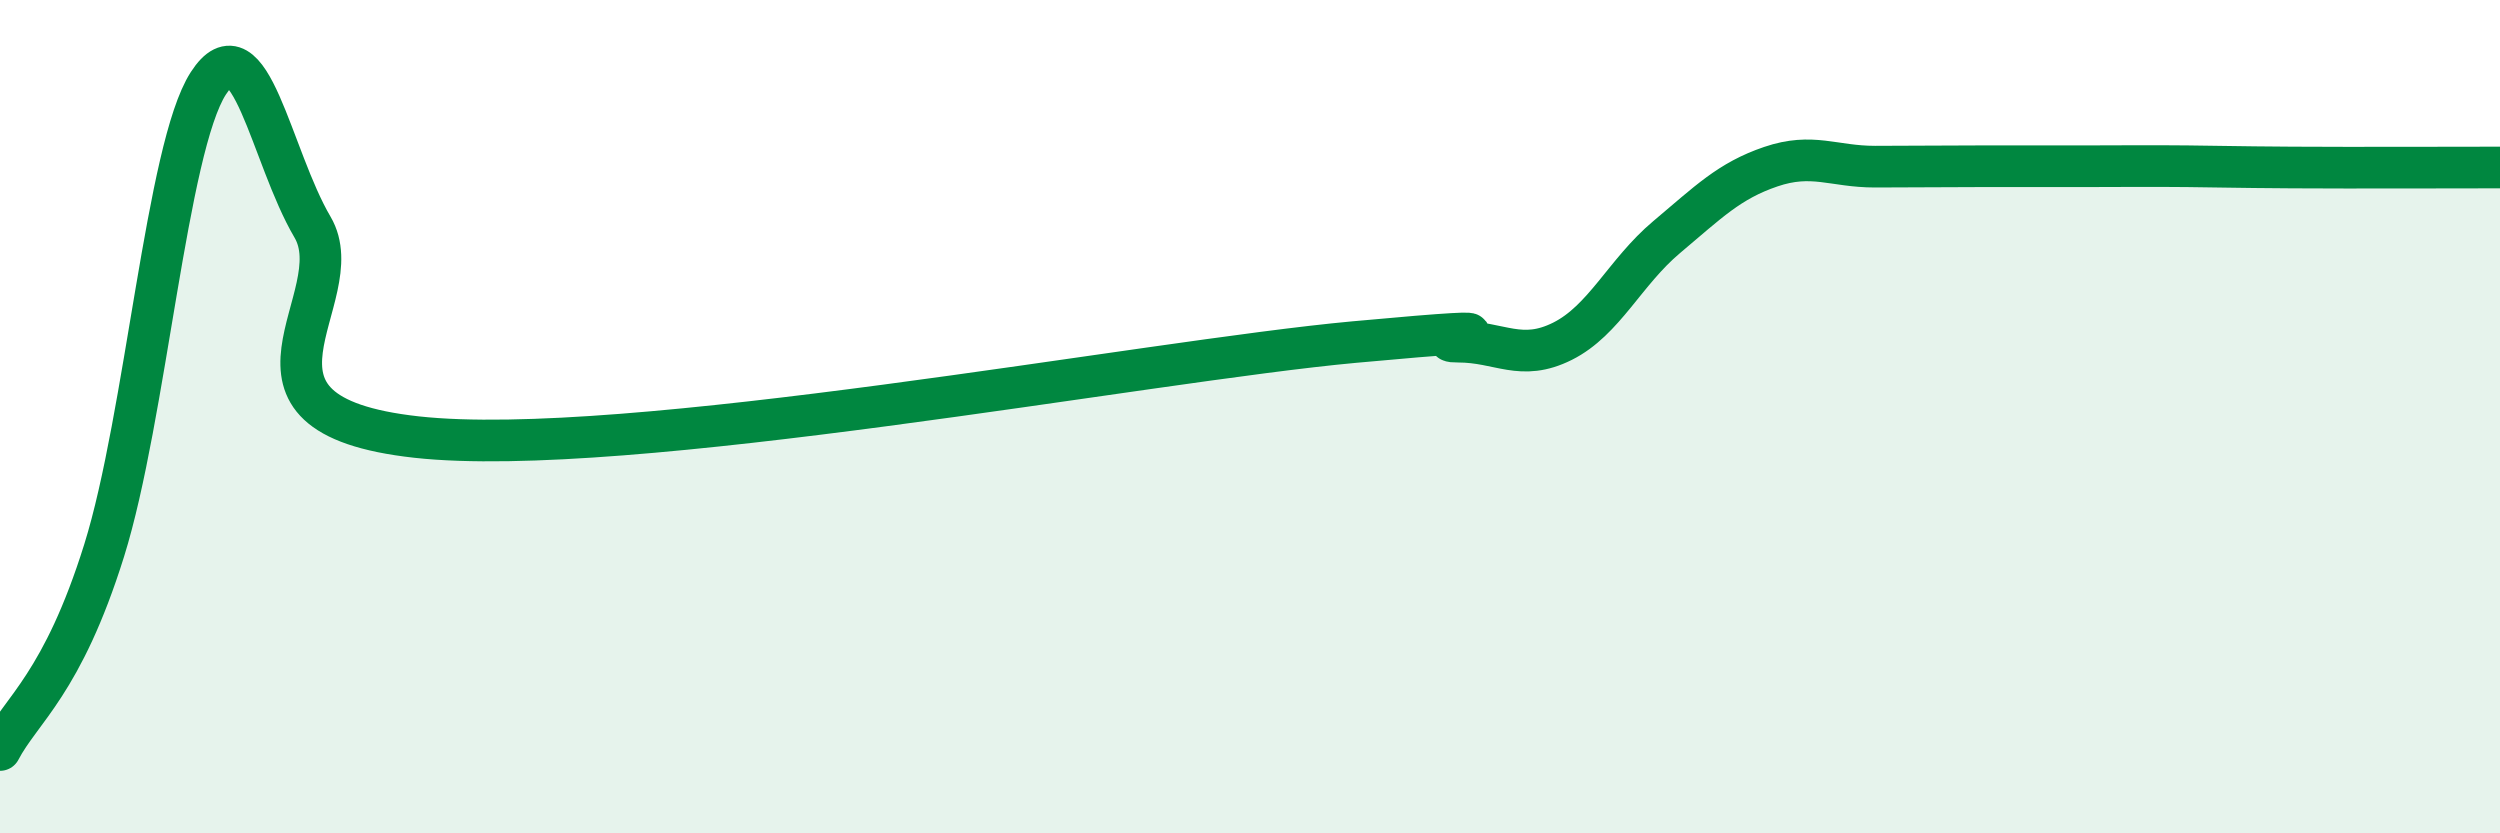
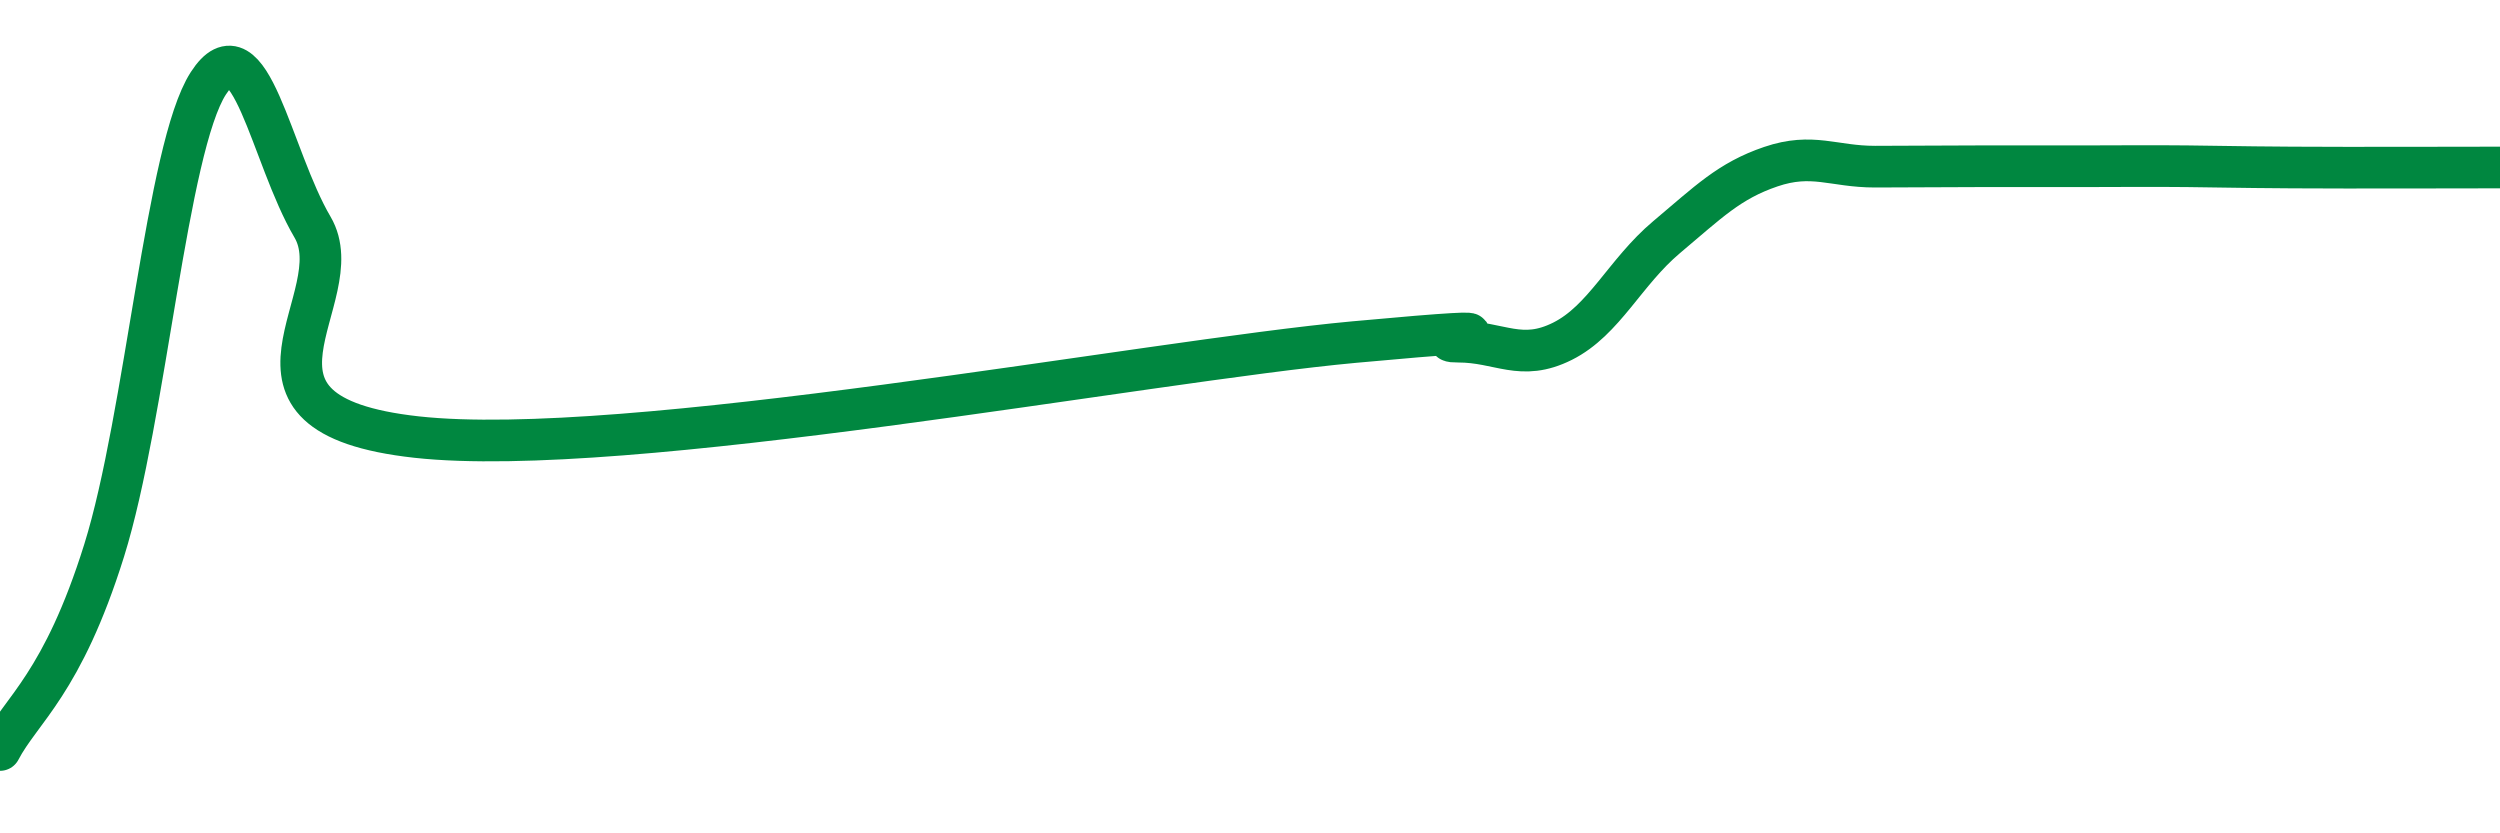
<svg xmlns="http://www.w3.org/2000/svg" width="60" height="20" viewBox="0 0 60 20">
-   <path d="M 0,18 C 0.5,17.04 1.5,16.41 2.5,13.21 C 3.5,10.01 4,3.55 5,2 C 6,0.45 6.5,3.75 7.5,5.45 C 8.5,7.15 5,9.94 10,10.49 C 15,11.04 27.5,8.67 32.5,8.21 C 37.5,7.75 34,8.2 35,8.2 C 36,8.2 36.5,8.69 37.5,8.19 C 38.5,7.69 39,6.53 40,5.69 C 41,4.85 41.5,4.34 42.5,4 C 43.5,3.66 44,4 45,4 C 46,4 46.5,3.99 47.5,3.99 C 48.5,3.99 49,3.99 50,3.99 C 51,3.99 51.5,3.98 52.5,3.99 C 53.5,4 53.5,4.01 55,4.02 C 56.5,4.03 59,4.02 60,4.02L60 20L0 20Z" fill="#008740" opacity="0.1" stroke-linecap="round" stroke-linejoin="round" />
  <path d="M 0,18 C 0.5,17.04 1.5,16.41 2.5,13.21 C 3.5,10.01 4,3.55 5,2 C 6,0.45 6.5,3.75 7.5,5.45 C 8.5,7.15 5,9.94 10,10.49 C 15,11.04 27.5,8.67 32.5,8.21 C 37.5,7.75 34,8.2 35,8.2 C 36,8.2 36.5,8.69 37.5,8.19 C 38.5,7.69 39,6.53 40,5.69 C 41,4.85 41.5,4.34 42.5,4 C 43.5,3.66 44,4 45,4 C 46,4 46.5,3.99 47.5,3.99 C 48.5,3.99 49,3.99 50,3.99 C 51,3.99 51.5,3.98 52.5,3.99 C 53.5,4 53.5,4.01 55,4.02 C 56.5,4.03 59,4.02 60,4.02" stroke="#008740" stroke-width="1" fill="none" stroke-linecap="round" stroke-linejoin="round" />
</svg>